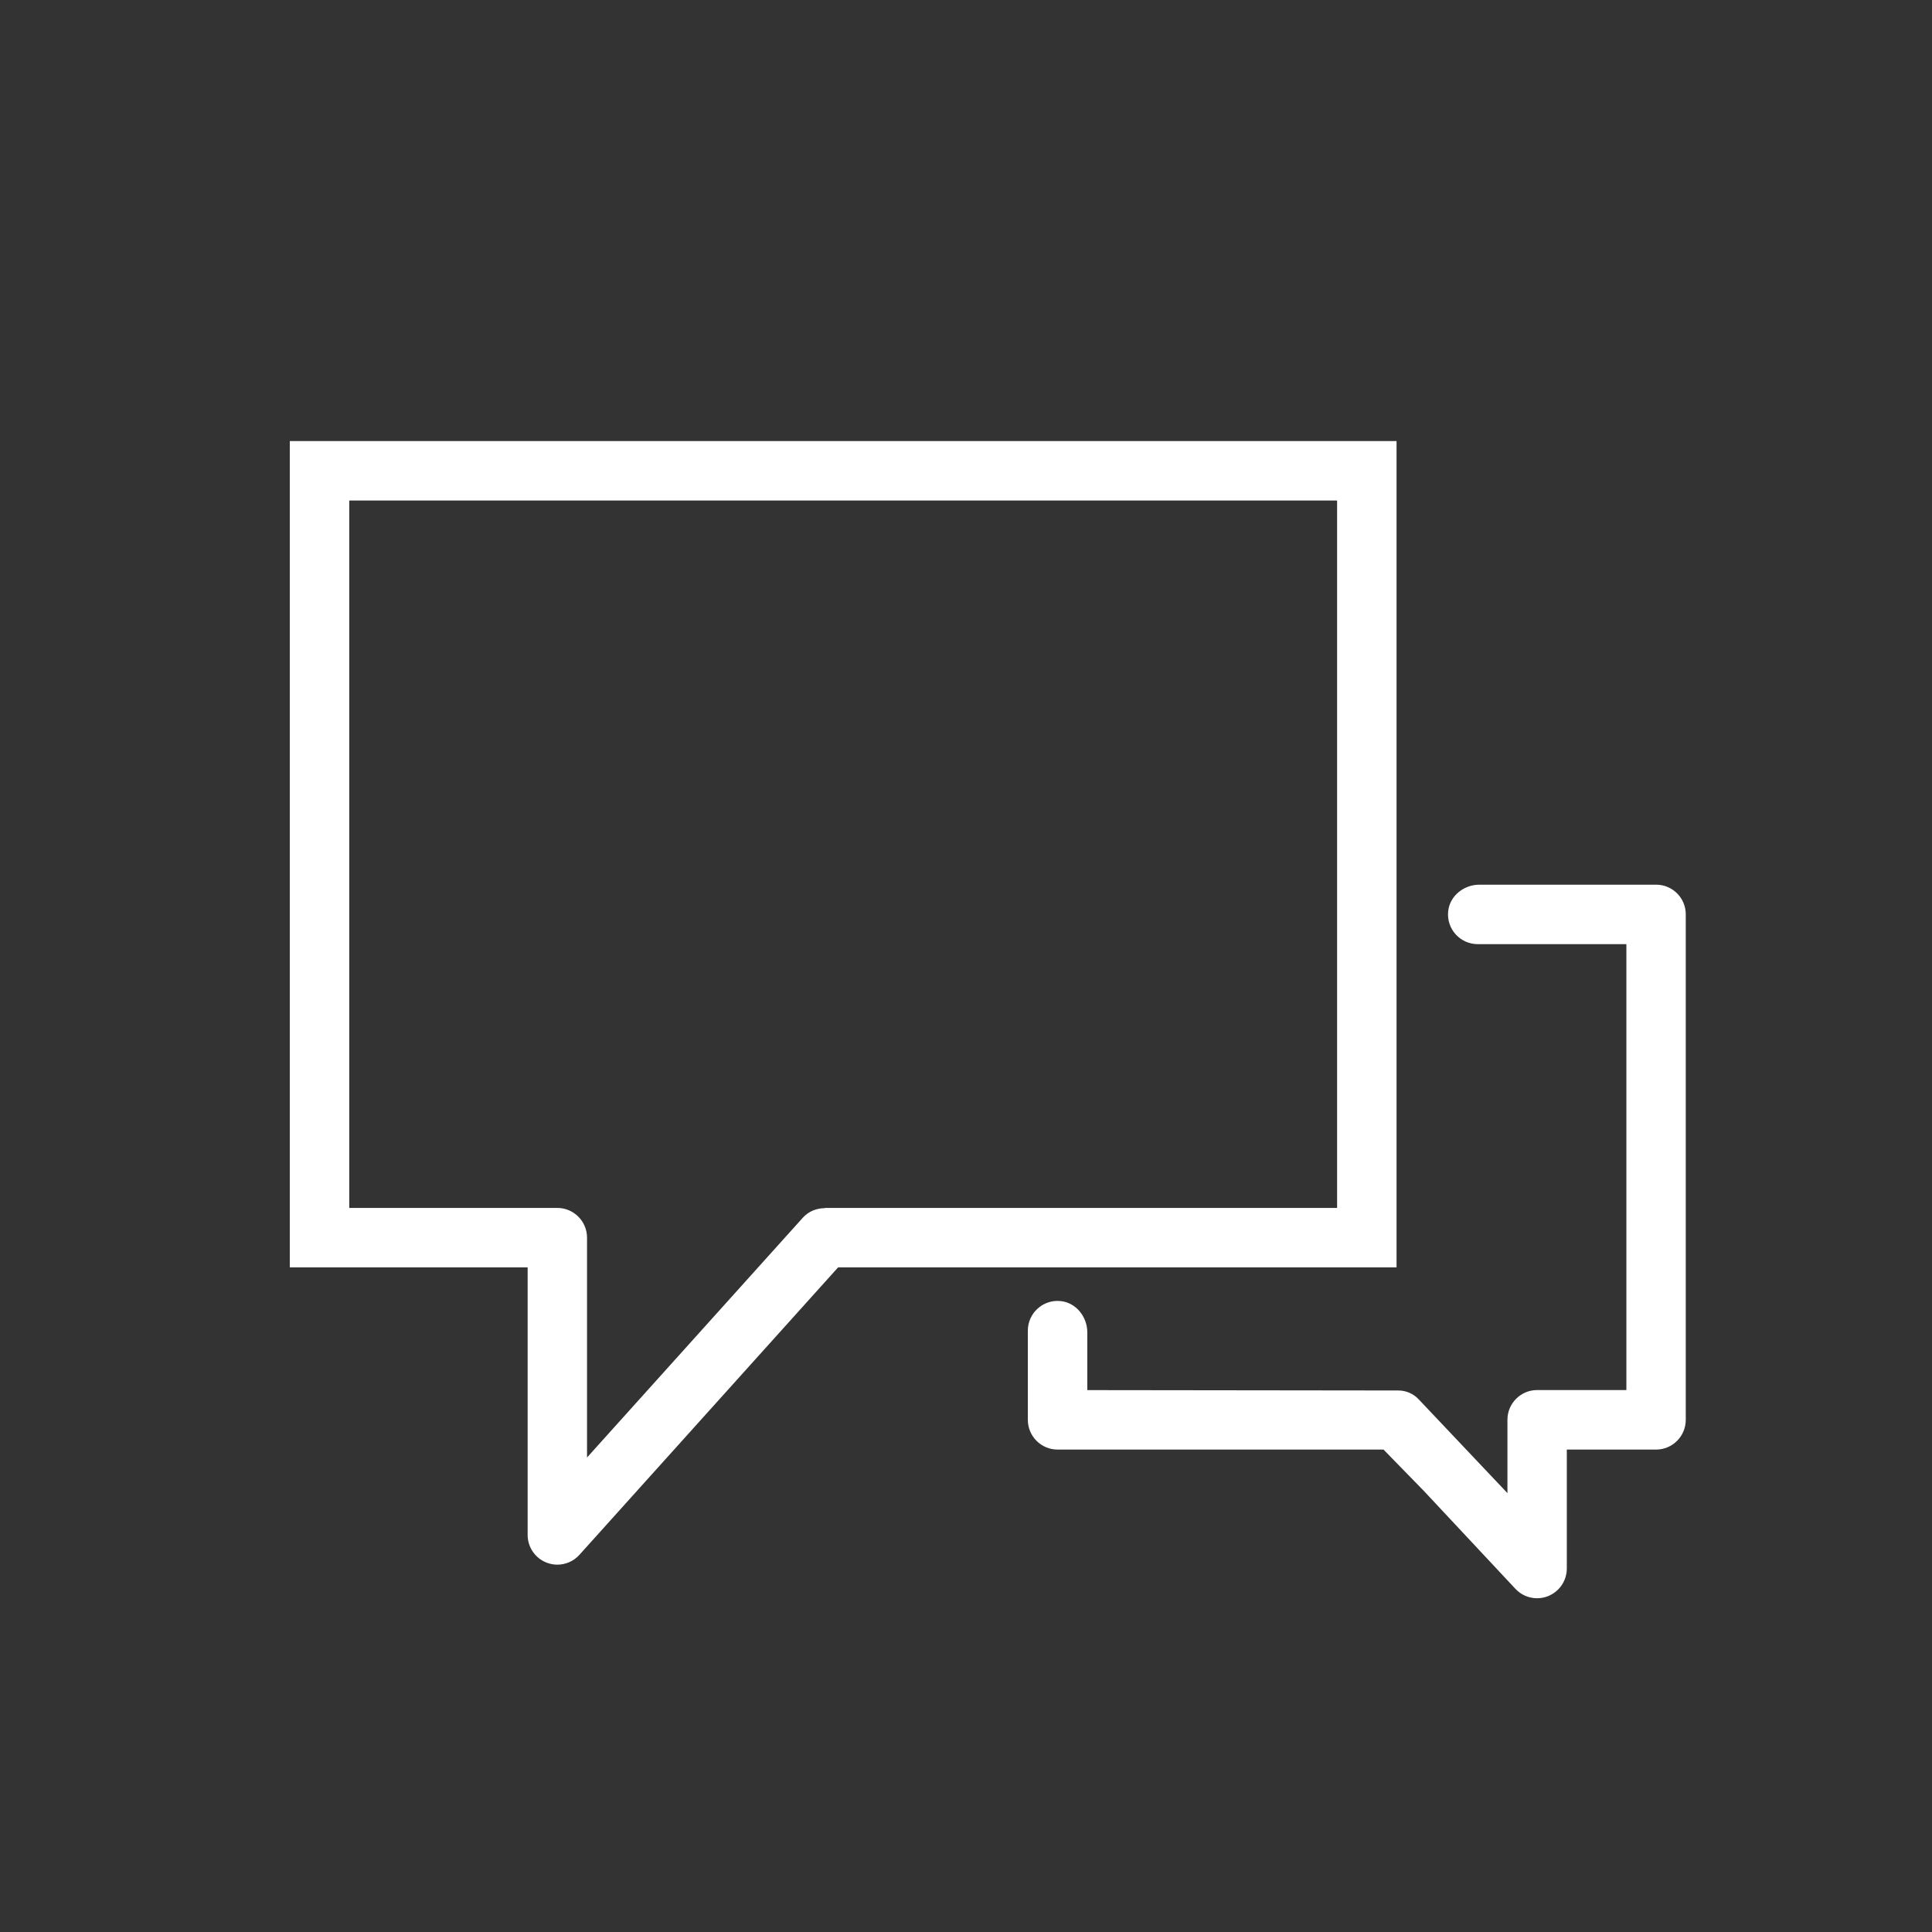
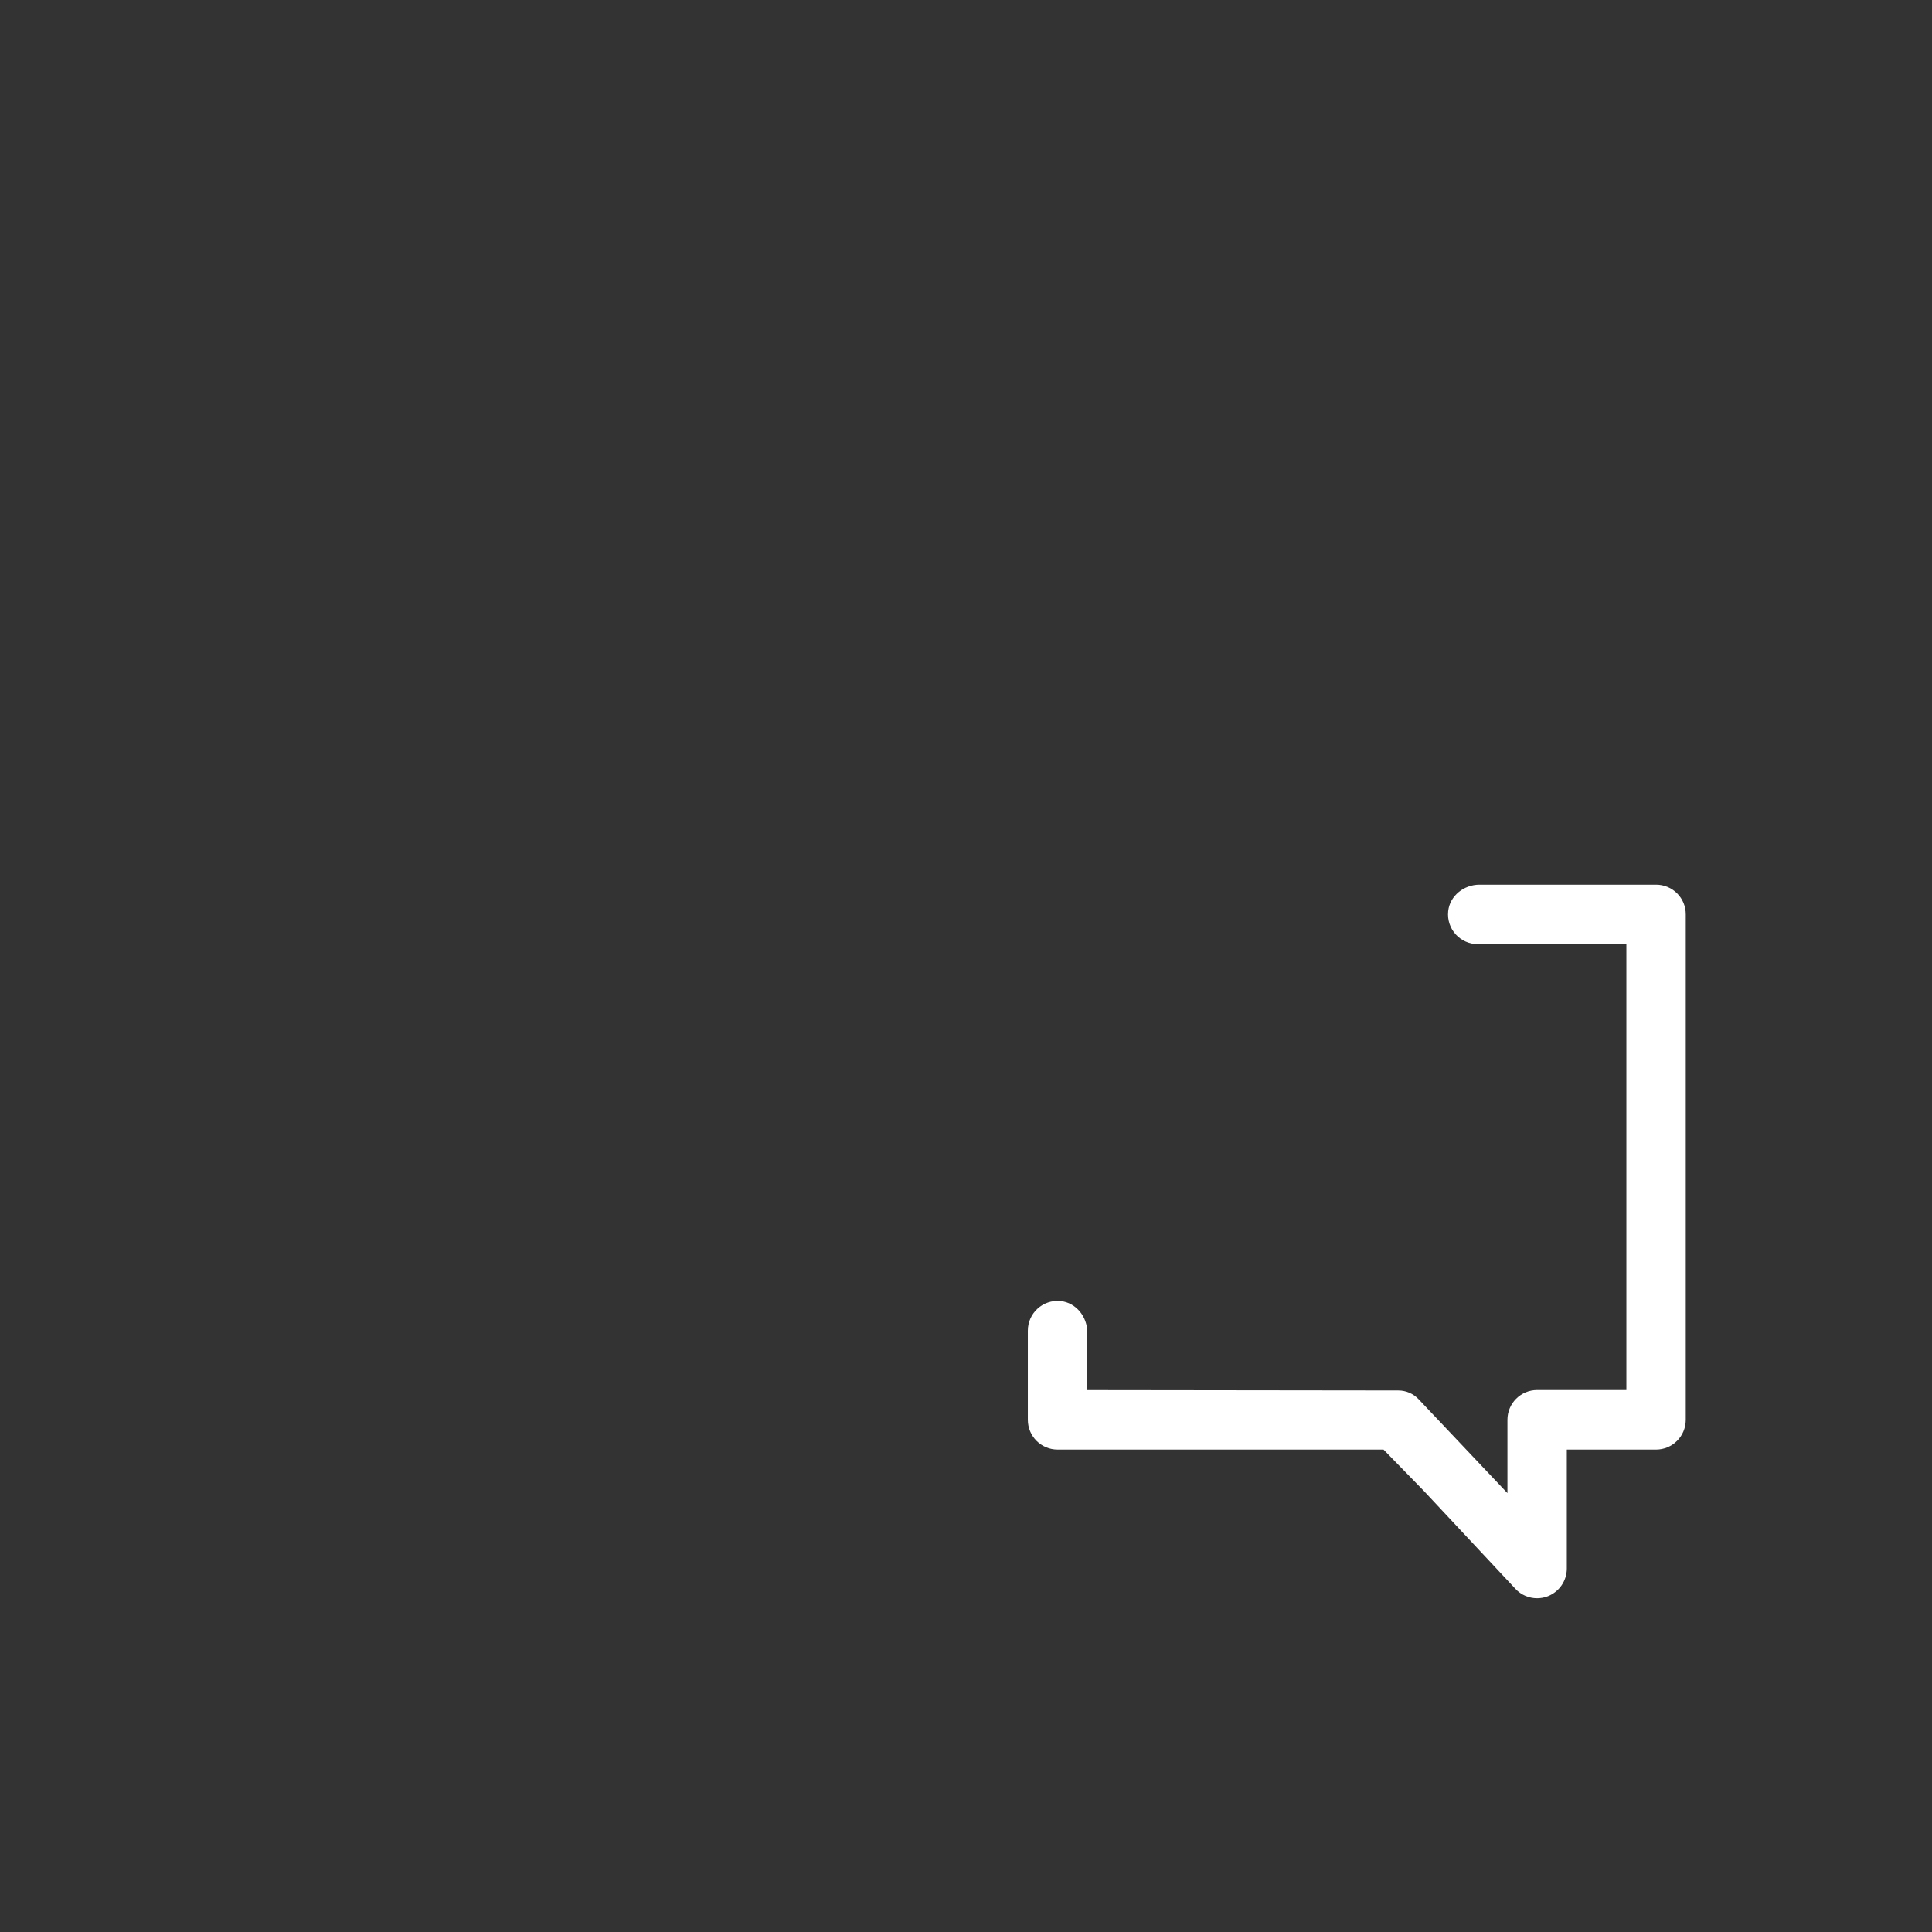
<svg xmlns="http://www.w3.org/2000/svg" version="1.1" x="0px" y="0px" viewBox="0 0 150 150" style="enable-background:new 0 0 150 150;" xml:space="preserve">
  <rect x="0" y="0" width="150" height="150" fill="#333333" stroke="none" />
  <style type="text/css">
	.st0{display:none;}
	.st1{display:inline;}
	.st2{fill:#FFFFFF;}
</style>
  <g id="Layer_1" class="st0">
    <g class="st1">
-       <path d="M49.725,81.893c-5.611,0-9.191-9.051-9.191-13.786c0-5.069,4.122-9.191,9.191-9.191s9.191,4.122,9.191,9.191    C58.916,72.842,55.336,81.893,49.725,81.893z M49.725,63.511c-2.534,0-4.596,2.059-4.596,4.596c0,3.435,2.877,9.191,4.596,9.191    c1.719,0,4.596-5.756,4.596-9.191C54.32,65.57,52.259,63.511,49.725,63.511z" />
      <path d="M63.511,93.382H35.938c-1.268,0-2.298-1.027-2.298-2.298c0-6.36,4.212-13.787,16.084-13.787s16.084,7.426,16.084,13.787    C65.809,92.355,64.78,93.382,63.511,93.382z M38.496,88.787h22.456c-0.708-3.024-3.185-6.893-11.229-6.893    S39.203,85.763,38.496,88.787z" />
-       <path d="M95.68,88.787H75c-1.268,0-2.298-1.027-2.298-2.298s1.029-2.298,2.298-2.298h20.68c1.268,0,2.298,1.027,2.298,2.298    S96.948,88.787,95.68,88.787z" />
-       <path d="M95.68,79.596H75c-1.268,0-2.298-1.027-2.298-2.298C72.702,76.027,73.732,75,75,75h20.68c1.268,0,2.298,1.027,2.298,2.298    C97.978,78.568,96.948,79.596,95.68,79.596z" />
-       <path d="M86.489,70.404H75c-1.268,0-2.298-1.027-2.298-2.298c0-1.271,1.029-2.298,2.298-2.298h11.489    c1.268,0,2.298,1.027,2.298,2.298C88.787,69.377,87.757,70.404,86.489,70.404z" />
+       <path d="M95.68,88.787c-1.268,0-2.298-1.027-2.298-2.298s1.029-2.298,2.298-2.298h20.68c1.268,0,2.298,1.027,2.298,2.298    S96.948,88.787,95.68,88.787z" />
      <g>
        <path d="M109.466,102.573H22.152c-1.268,0-2.298-1.027-2.298-2.298V35.938c0-1.271,1.029-2.298,2.298-2.298h16.084     c1.268,0,2.298,1.027,2.298,2.298v3.447c0,3.182,3.771,5.744,6.893,5.744c3.123,0,6.893-2.562,6.893-5.744v-3.447     c0-1.271,1.029-2.298,2.298-2.298H75c1.268,0,2.298,1.027,2.298,2.298v3.447c0,3.182,3.771,5.744,6.893,5.744     s6.893-2.562,6.893-5.744v-3.447c0-1.271,1.029-2.298,2.298-2.298h16.084c1.268,0,2.298,1.027,2.298,2.298v64.337     C111.764,101.546,110.735,102.573,109.466,102.573z M24.449,97.978h82.719V38.236H95.68v1.149c0,5.917-6.068,10.34-11.489,10.34     c-5.42,0-11.489-4.423-11.489-10.34v-1.149H58.916v1.149c0,5.917-6.066,10.34-11.489,10.34s-11.489-4.423-11.489-10.34v-1.149     H24.449V97.978z" />
        <path d="M127.848,120.955H40.534c-1.268,0-2.298-1.027-2.298-2.298v-18.382h4.596v16.084h82.719V56.618h-16.084v-4.596h18.382     c1.268,0,2.298,1.027,2.298,2.298v64.337C130.146,119.928,129.117,120.955,127.848,120.955z" />
-         <path d="M84.191,40.534c-1.268,0-2.298-1.027-2.298-2.298v-6.893c0-1.271,1.029-2.298,2.298-2.298     c1.268,0,2.298,1.027,2.298,2.298v6.893C86.489,39.507,85.459,40.534,84.191,40.534z" />
        <path d="M47.427,40.534c-1.268,0-2.298-1.027-2.298-2.298v-6.893c0-1.271,1.029-2.298,2.298-2.298     c1.268,0,2.298,1.027,2.298,2.298v6.893C49.725,39.507,48.695,40.534,47.427,40.534z" />
      </g>
    </g>
  </g>
  <g id="Layer_3" class="st0">
    <path class="st1" d="M97.707,62.55c7.735,0,14.119-6.262,14.119-14.119s-6.262-14.119-14.119-14.119s-14.119,6.262-14.119,14.119   S89.972,62.55,97.707,62.55z M97.707,38.977c5.157,0,9.454,4.174,9.454,9.454s-4.174,9.454-9.454,9.454s-9.454-4.174-9.454-9.454   S92.427,38.977,97.707,38.977z M96.659,89.816c-4.543,0-8.472,2.087-11.05,5.402l-21.24-11.909   c0.491-1.473,0.737-2.947,0.737-4.543c0-7.735-6.262-14.119-14.119-14.119s-13.997,6.507-13.997,14.242   c0,7.735,6.262,14.119,14.119,14.119c4.543,0,8.472-2.087,11.05-5.402l21.24,11.909c-0.491,1.473-0.737,2.947-0.737,4.543   c0,7.735,6.262,14.119,14.119,14.119s14.119-6.262,14.119-14.119S104.393,89.816,96.659,89.816z M50.985,88.343   c-5.157,0-9.454-4.174-9.454-9.454c0-5.157,4.174-9.454,9.454-9.454s9.454,4.174,9.454,9.454   C60.439,84.045,56.265,88.343,50.985,88.343z M96.659,113.389c-5.157,0-9.454-4.174-9.454-9.454s4.174-9.454,9.454-9.454   c5.279,0,9.454,4.174,9.454,9.454S101.815,113.389,96.659,113.389z M68.608,67.707c-0.614-1.105-0.246-2.578,0.859-3.192   c1.105-0.614,2.578-0.246,3.192,0.859c0.614,1.105,0.246,2.578-0.859,3.192c-0.368,0.246-0.737,0.246-1.105,0.246   C69.836,68.935,69.1,68.443,68.608,67.707z M78.005,62.116c-0.614-1.105-0.246-2.578,0.859-3.192   c1.105-0.614,2.578-0.246,3.192,0.859c0.614,1.105,0.246,2.578-0.859,3.192c-0.368,0.246-0.737,0.246-1.105,0.246   C79.233,63.221,78.374,62.853,78.005,62.116z" />
  </g>
  <g id="Layer_4">
    <g>
-       <path class="st2" d="M108.428,98.4V34.244H22.5V98.4h18.466v20.771c0,0.955,0.588,1.813,1.48,2.154    c0.27,0.105,0.548,0.155,0.826,0.155c0.64,0,1.27-0.27,1.713-0.763L65.069,98.4C65.069,98.4,108.428,98.4,108.428,98.4z     M62.327,94.547l-16.75,18.612V96.092c0-1.272-1.034-2.309-2.309-2.309H27.117V38.861h76.696v54.922h-39.77v0.018    C63.414,93.802,62.781,94.04,62.327,94.547z" />
      <path class="st2" d="M108.571,107.957l-24.153-0.029l0-4.48c0-1.21-0.871-2.314-2.075-2.433c-1.381-0.138-2.542,0.947-2.542,2.297    v6.923c0,1.275,1.034,2.309,2.309,2.309h25.306l3.14,3.219l7.099,7.592c0.446,0.48,1.06,0.732,1.684,0.732    c0.283,0,0.575-0.052,0.847-0.16c0.881-0.354,1.461-1.201,1.461-2.148v-9.234h6.926c1.275,0,2.309-1.034,2.309-2.309V70.997    c0.008-1.275-1.026-2.311-2.301-2.311h-13.718c-1.205,0-2.303,0.865-2.427,2.063c-0.143,1.382,0.934,2.554,2.296,2.554h11.54    v34.62h-6.926c-1.275,0-2.309,1.034-2.309,2.309v5.693l-6.899-7.291C109.731,108.202,109.164,107.958,108.571,107.957z" />
    </g>
  </g>
</svg>